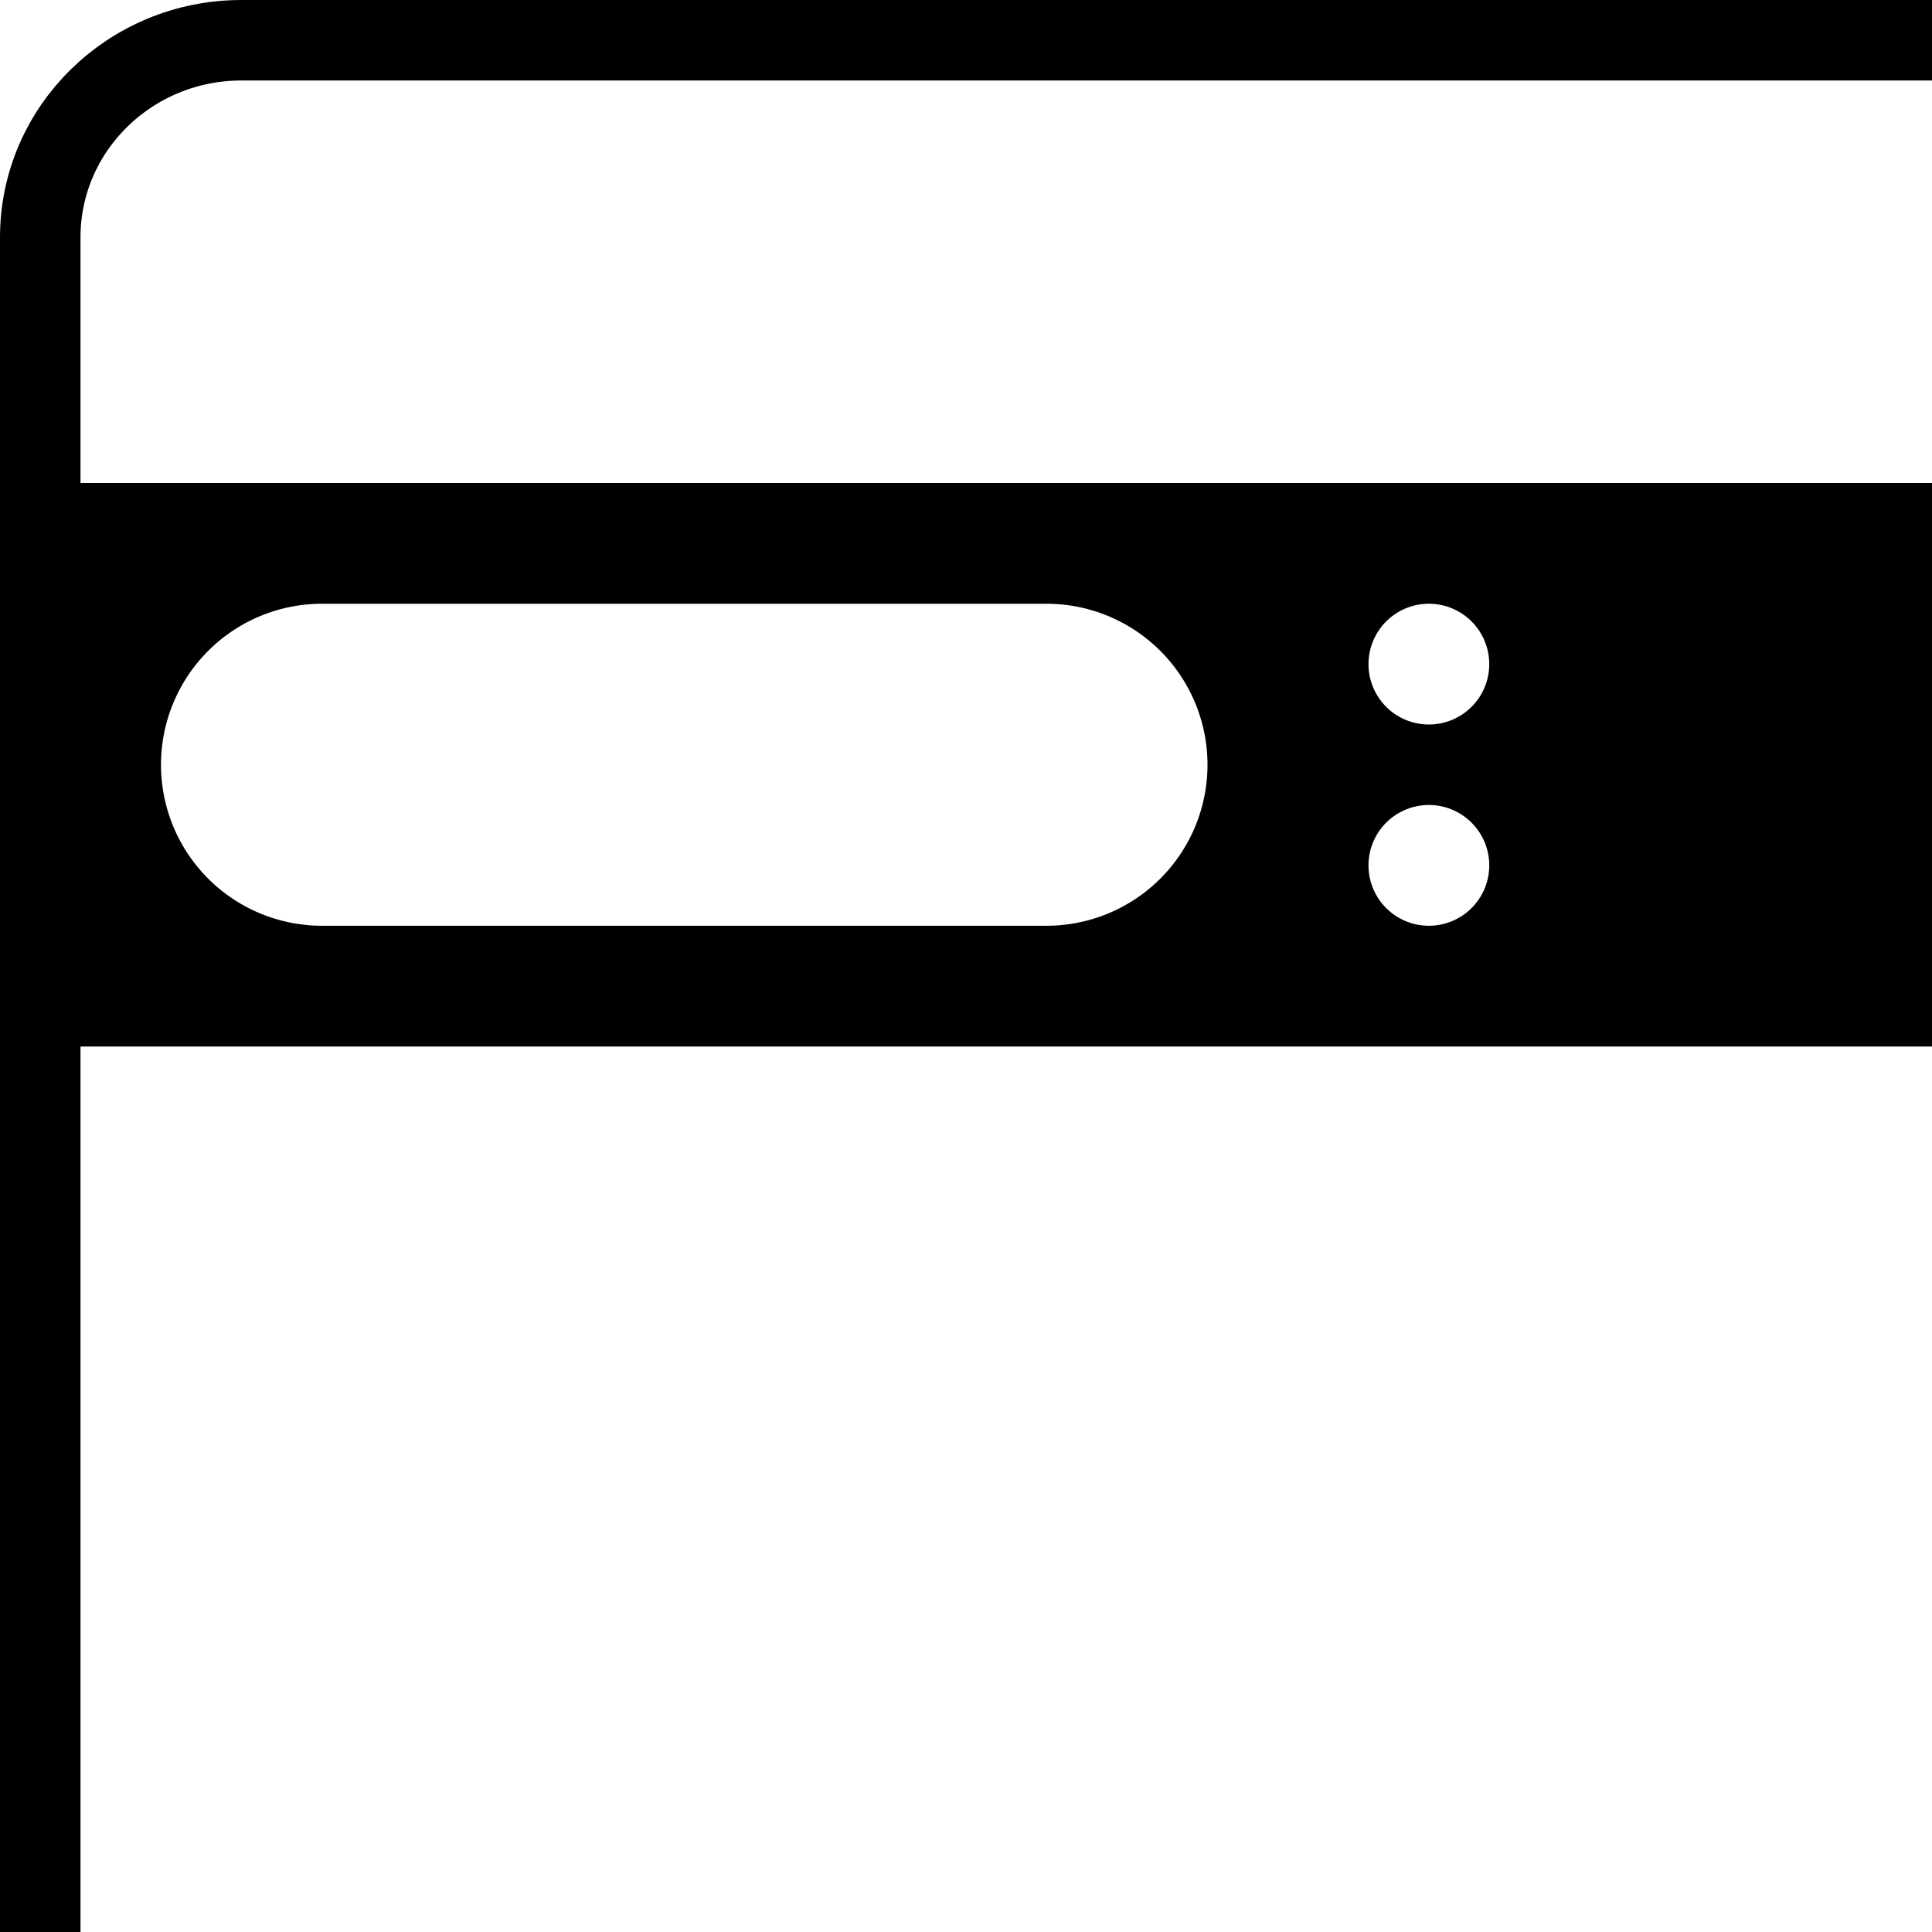
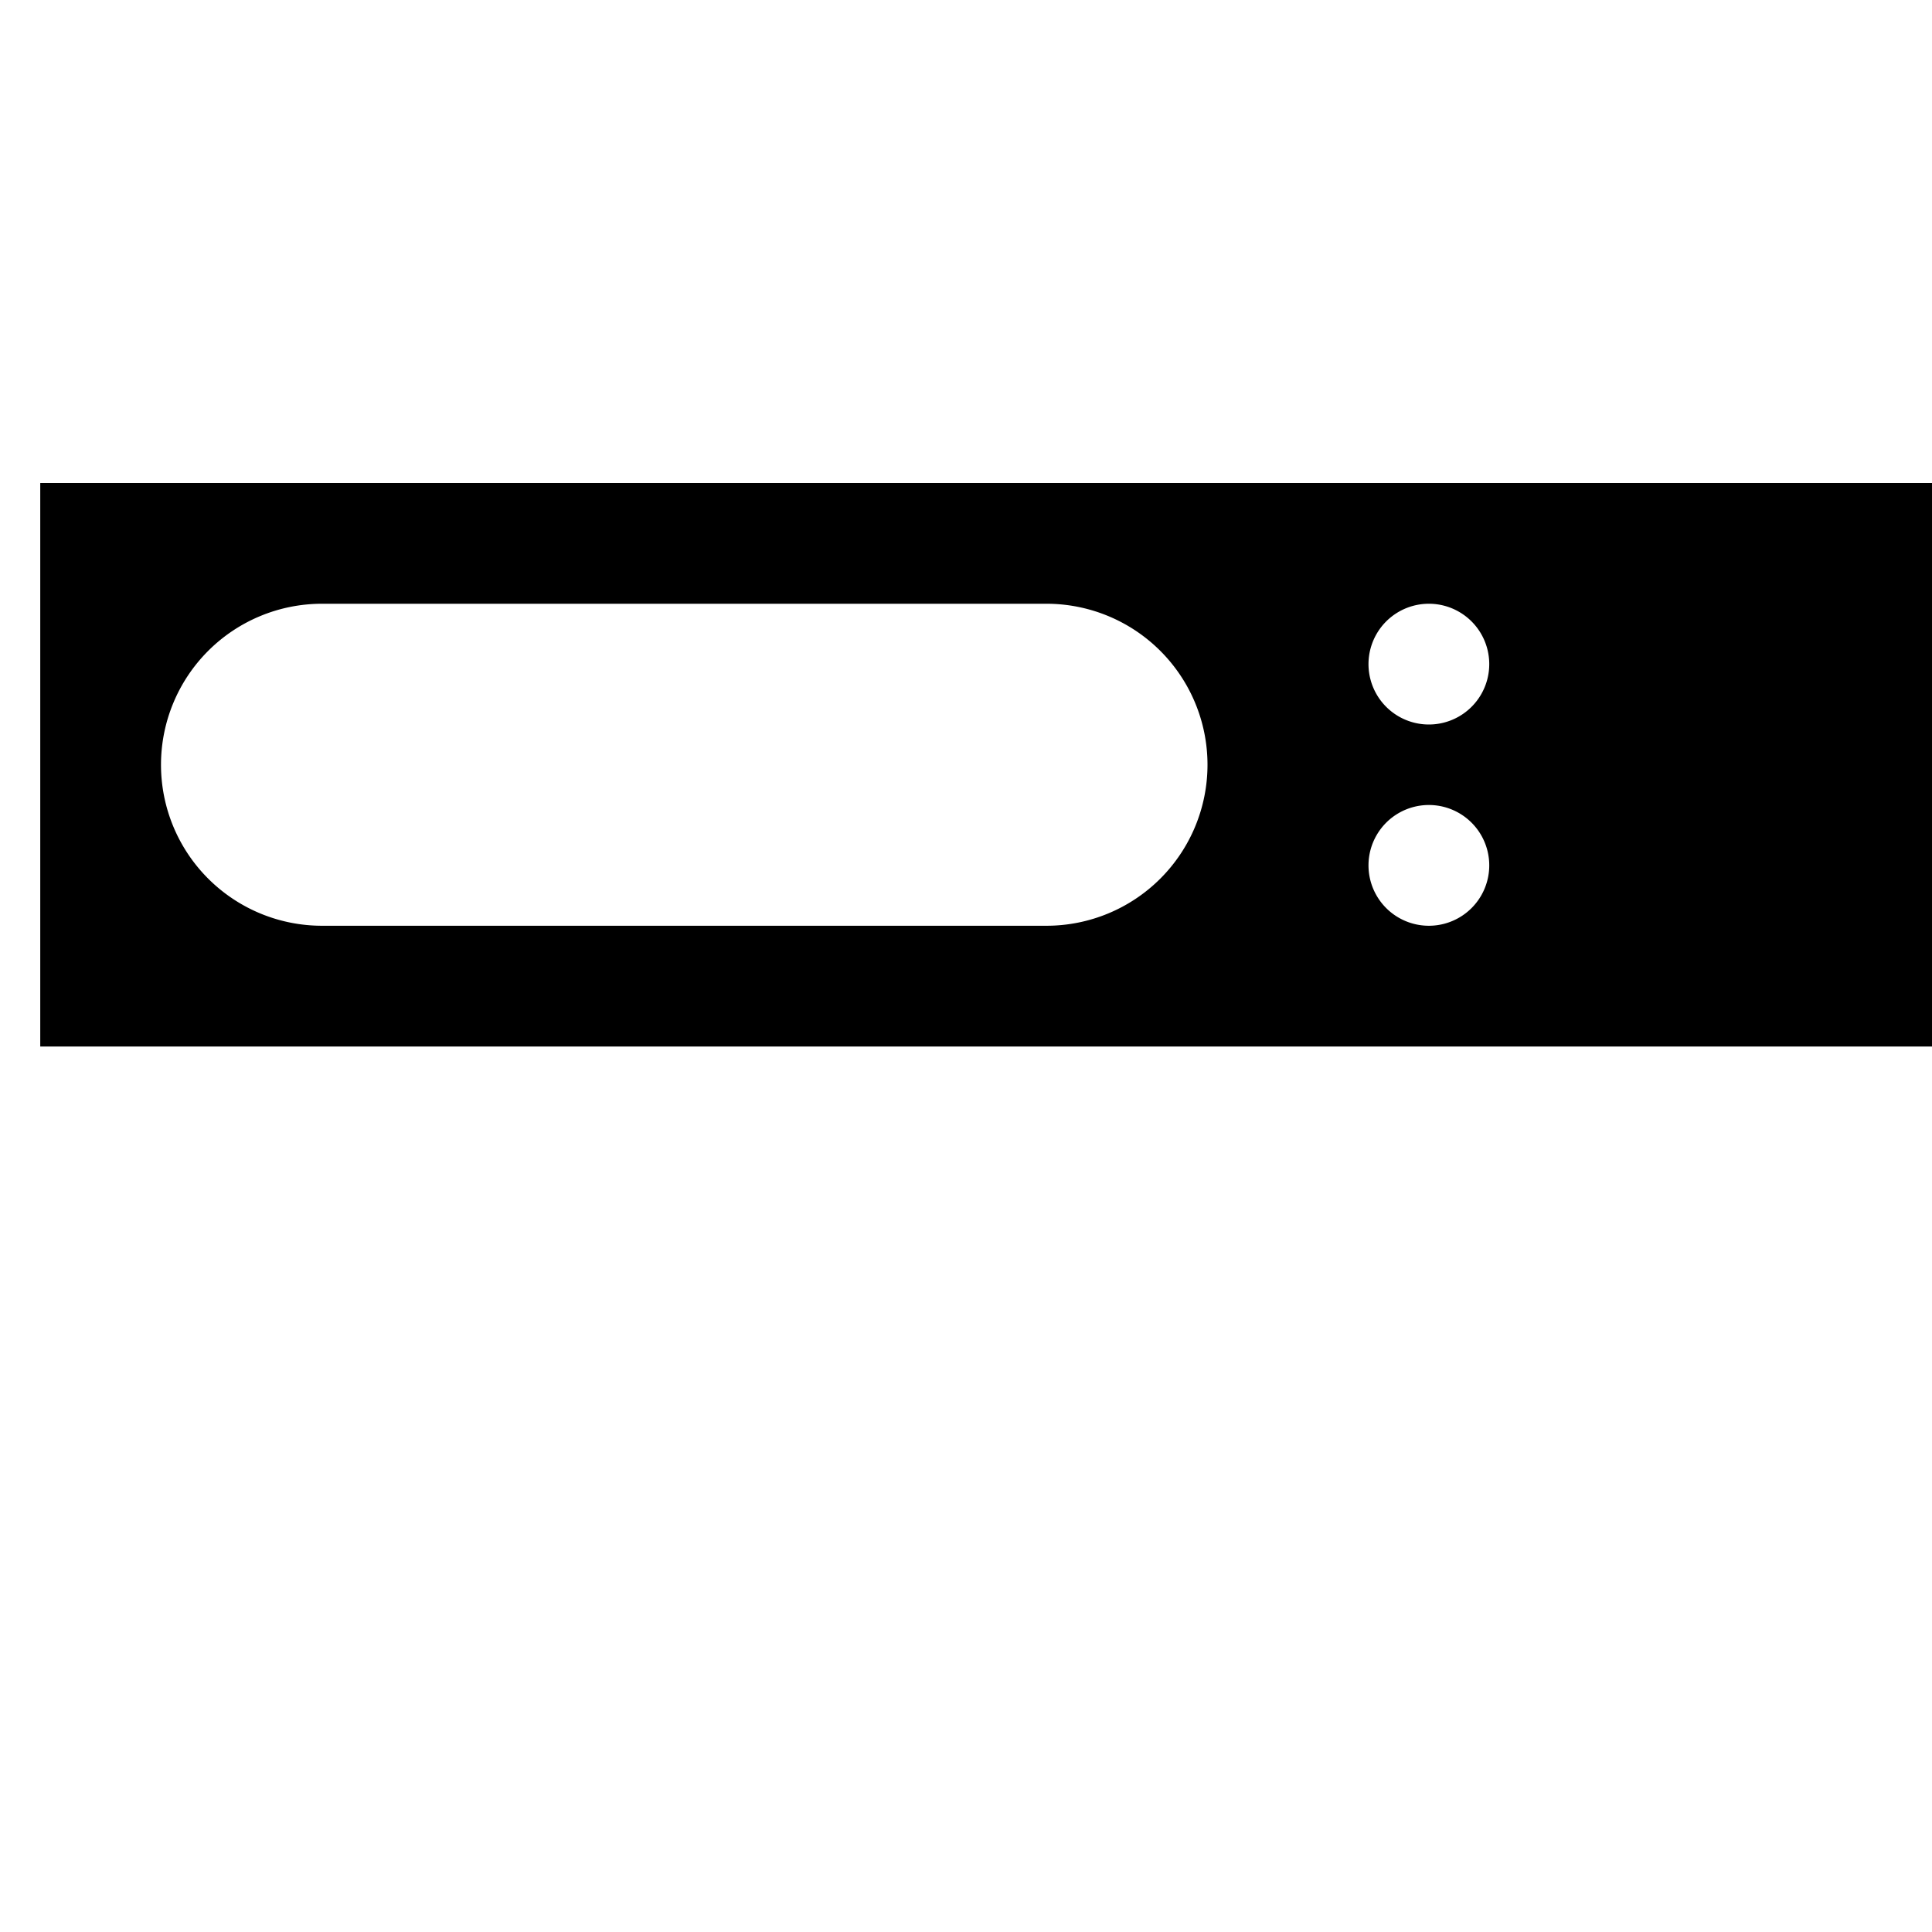
<svg xmlns="http://www.w3.org/2000/svg" width="48px" height="48px" viewBox="0 0 48 48" fill="none">
  <g clip-path="url(#clip0_44_423679)">
    <g clip-path="url(#clip1_44_423679)">
-       <path d="M48 1H6C3.239 1 1 3.192 1 5.896V48" stroke="#000000" stroke-width="2" />
      <path fill-rule="evenodd" clip-rule="evenodd" d="M48 12H1v14h47V12zM8 15a4 4 0 000 8h18a4 4 0 000-8H8zm29 1.5a1.5 1.5 0 11-3 0 1.5 1.5 0 013 0zM35.5 23a1.5 1.5 0 100-3 1.5 1.5 0 000 3z" fill="#000000" />
    </g>
  </g>
  <defs>
    <clipPath id="clip0_44_423679">
      <path fill="#fff" d="M0 0h48v48H0z" />
    </clipPath>
    <clipPath id="clip1_44_423679">
      <path fill="#fff" d="M0 0h48v48H0z" />
    </clipPath>
  </defs>
</svg>